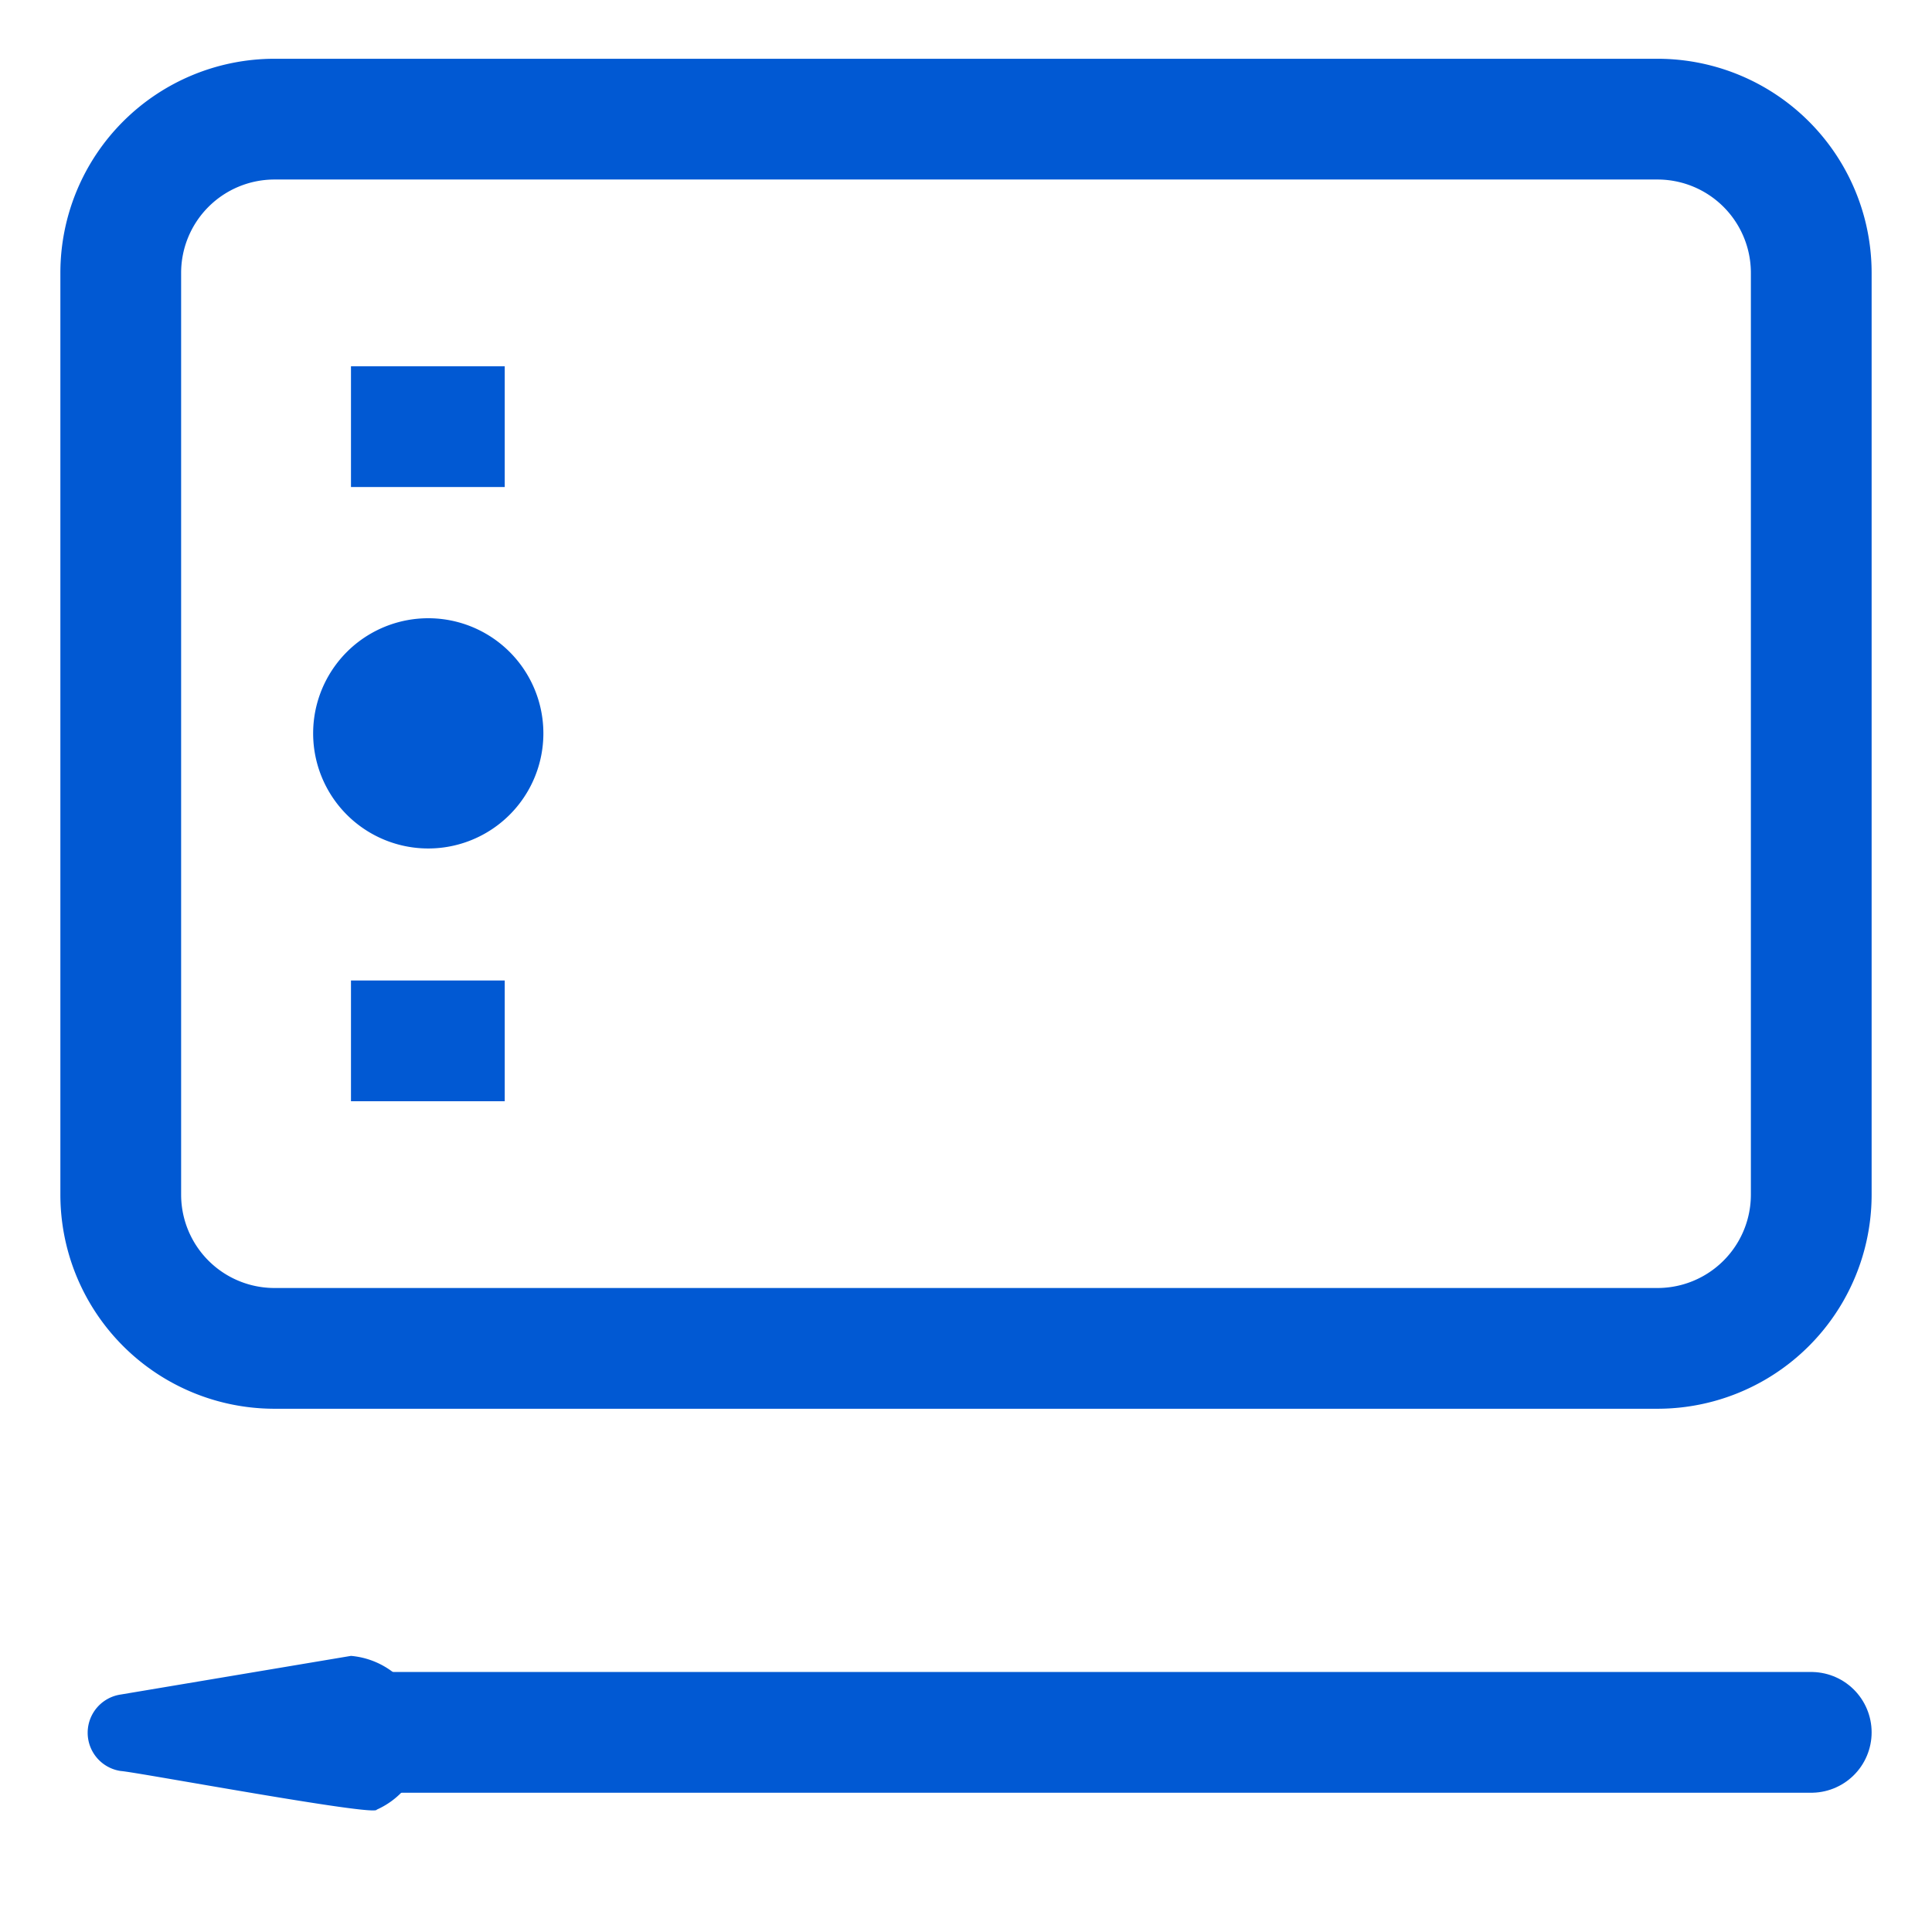
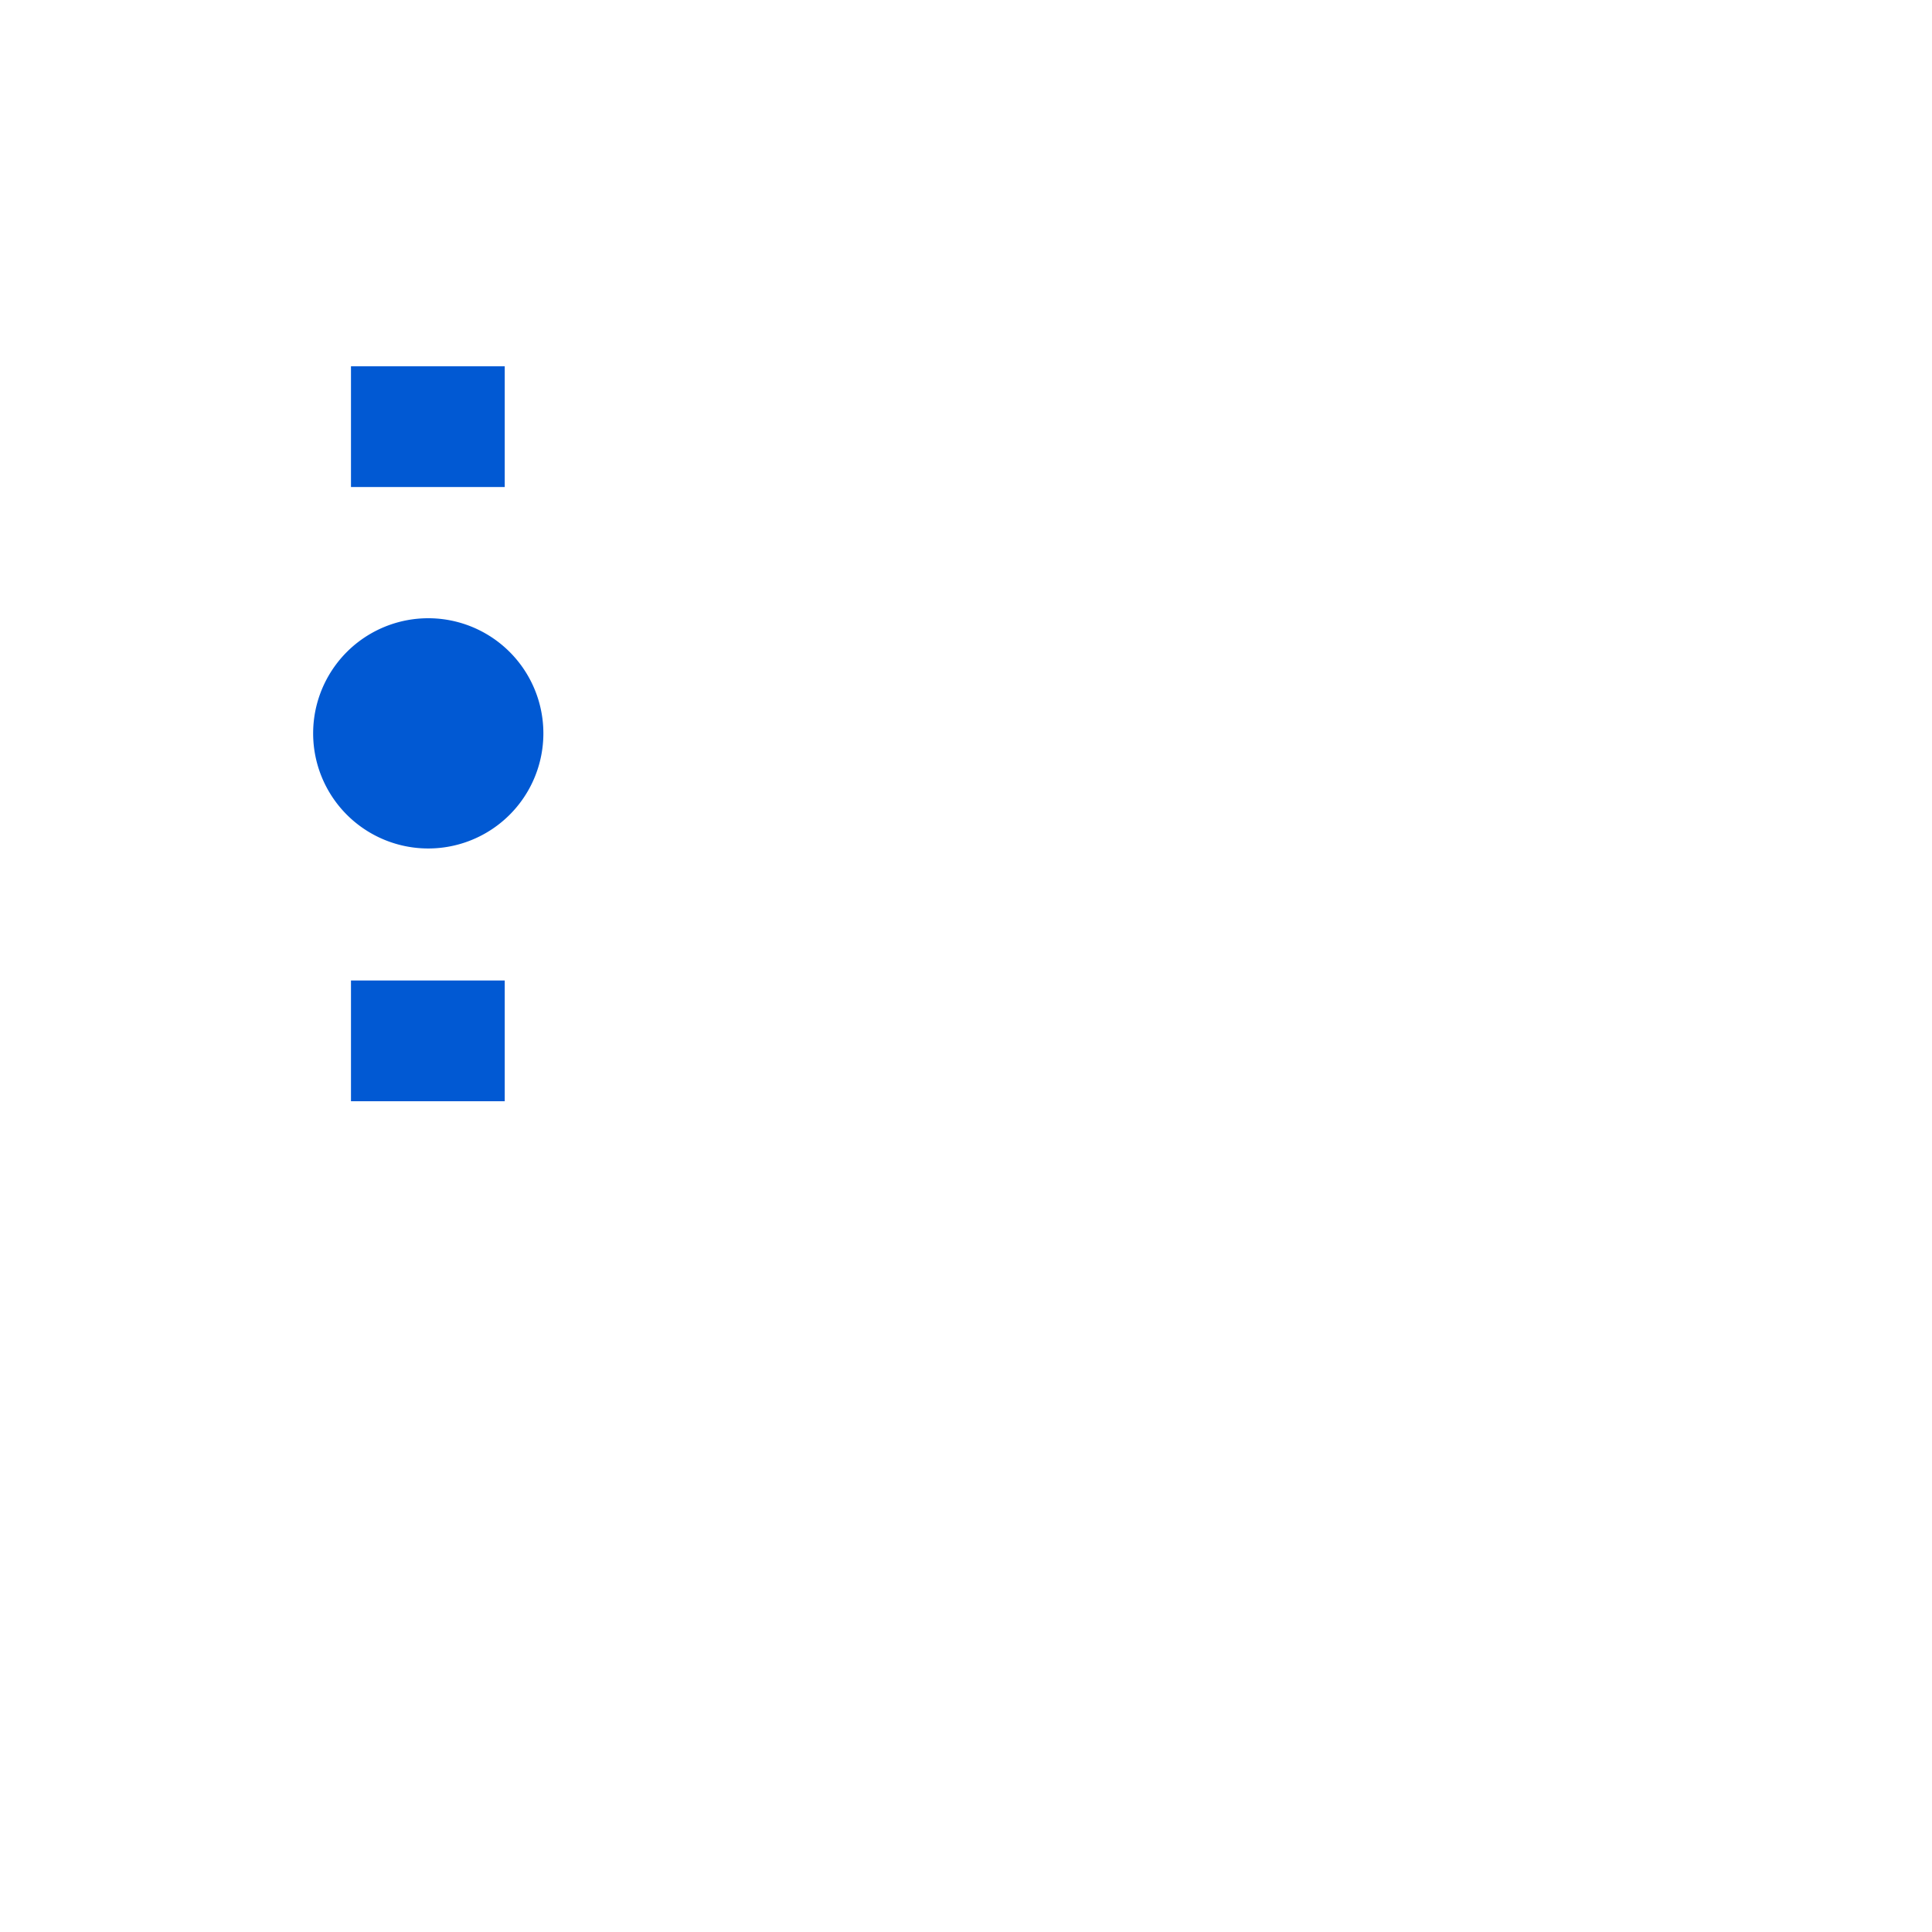
<svg xmlns="http://www.w3.org/2000/svg" width="48" height="48" fill="none">
-   <path stroke="#0159D3" stroke-linecap="round" stroke-miterlimit="10" stroke-width="3" d="M41.18 2.96H6.82A3.82 3.82 0 0 0 3 6.78v22.9a3.82 3.82 0 0 0 3.82 3.82h34.36A3.82 3.82 0 0 0 45 29.68V6.78a3.82 3.82 0 0 0-3.82-3.82Z" />
  <path fill="#0159D3" d="M10.64 21.08a2.86 2.86 0 1 0 0-5.72 2.86 2.86 0 0 0 0 5.72Z" />
  <path stroke="#0159D3" stroke-miterlimit="10" stroke-width="3" d="M8.72 10.6h3.82M8.72 25.86h3.82" />
-   <path fill="#0159D3" d="m3 42.1 5.72-.96a2 2 0 0 1 .64 3.82c0 .18-6-.94-6.36-.96a.96.96 0 0 1 0-1.9Z" />
-   <path stroke="#0159D3" stroke-linecap="round" stroke-miterlimit="10" stroke-width="3" d="M45 43.04H8.72" />
</svg>